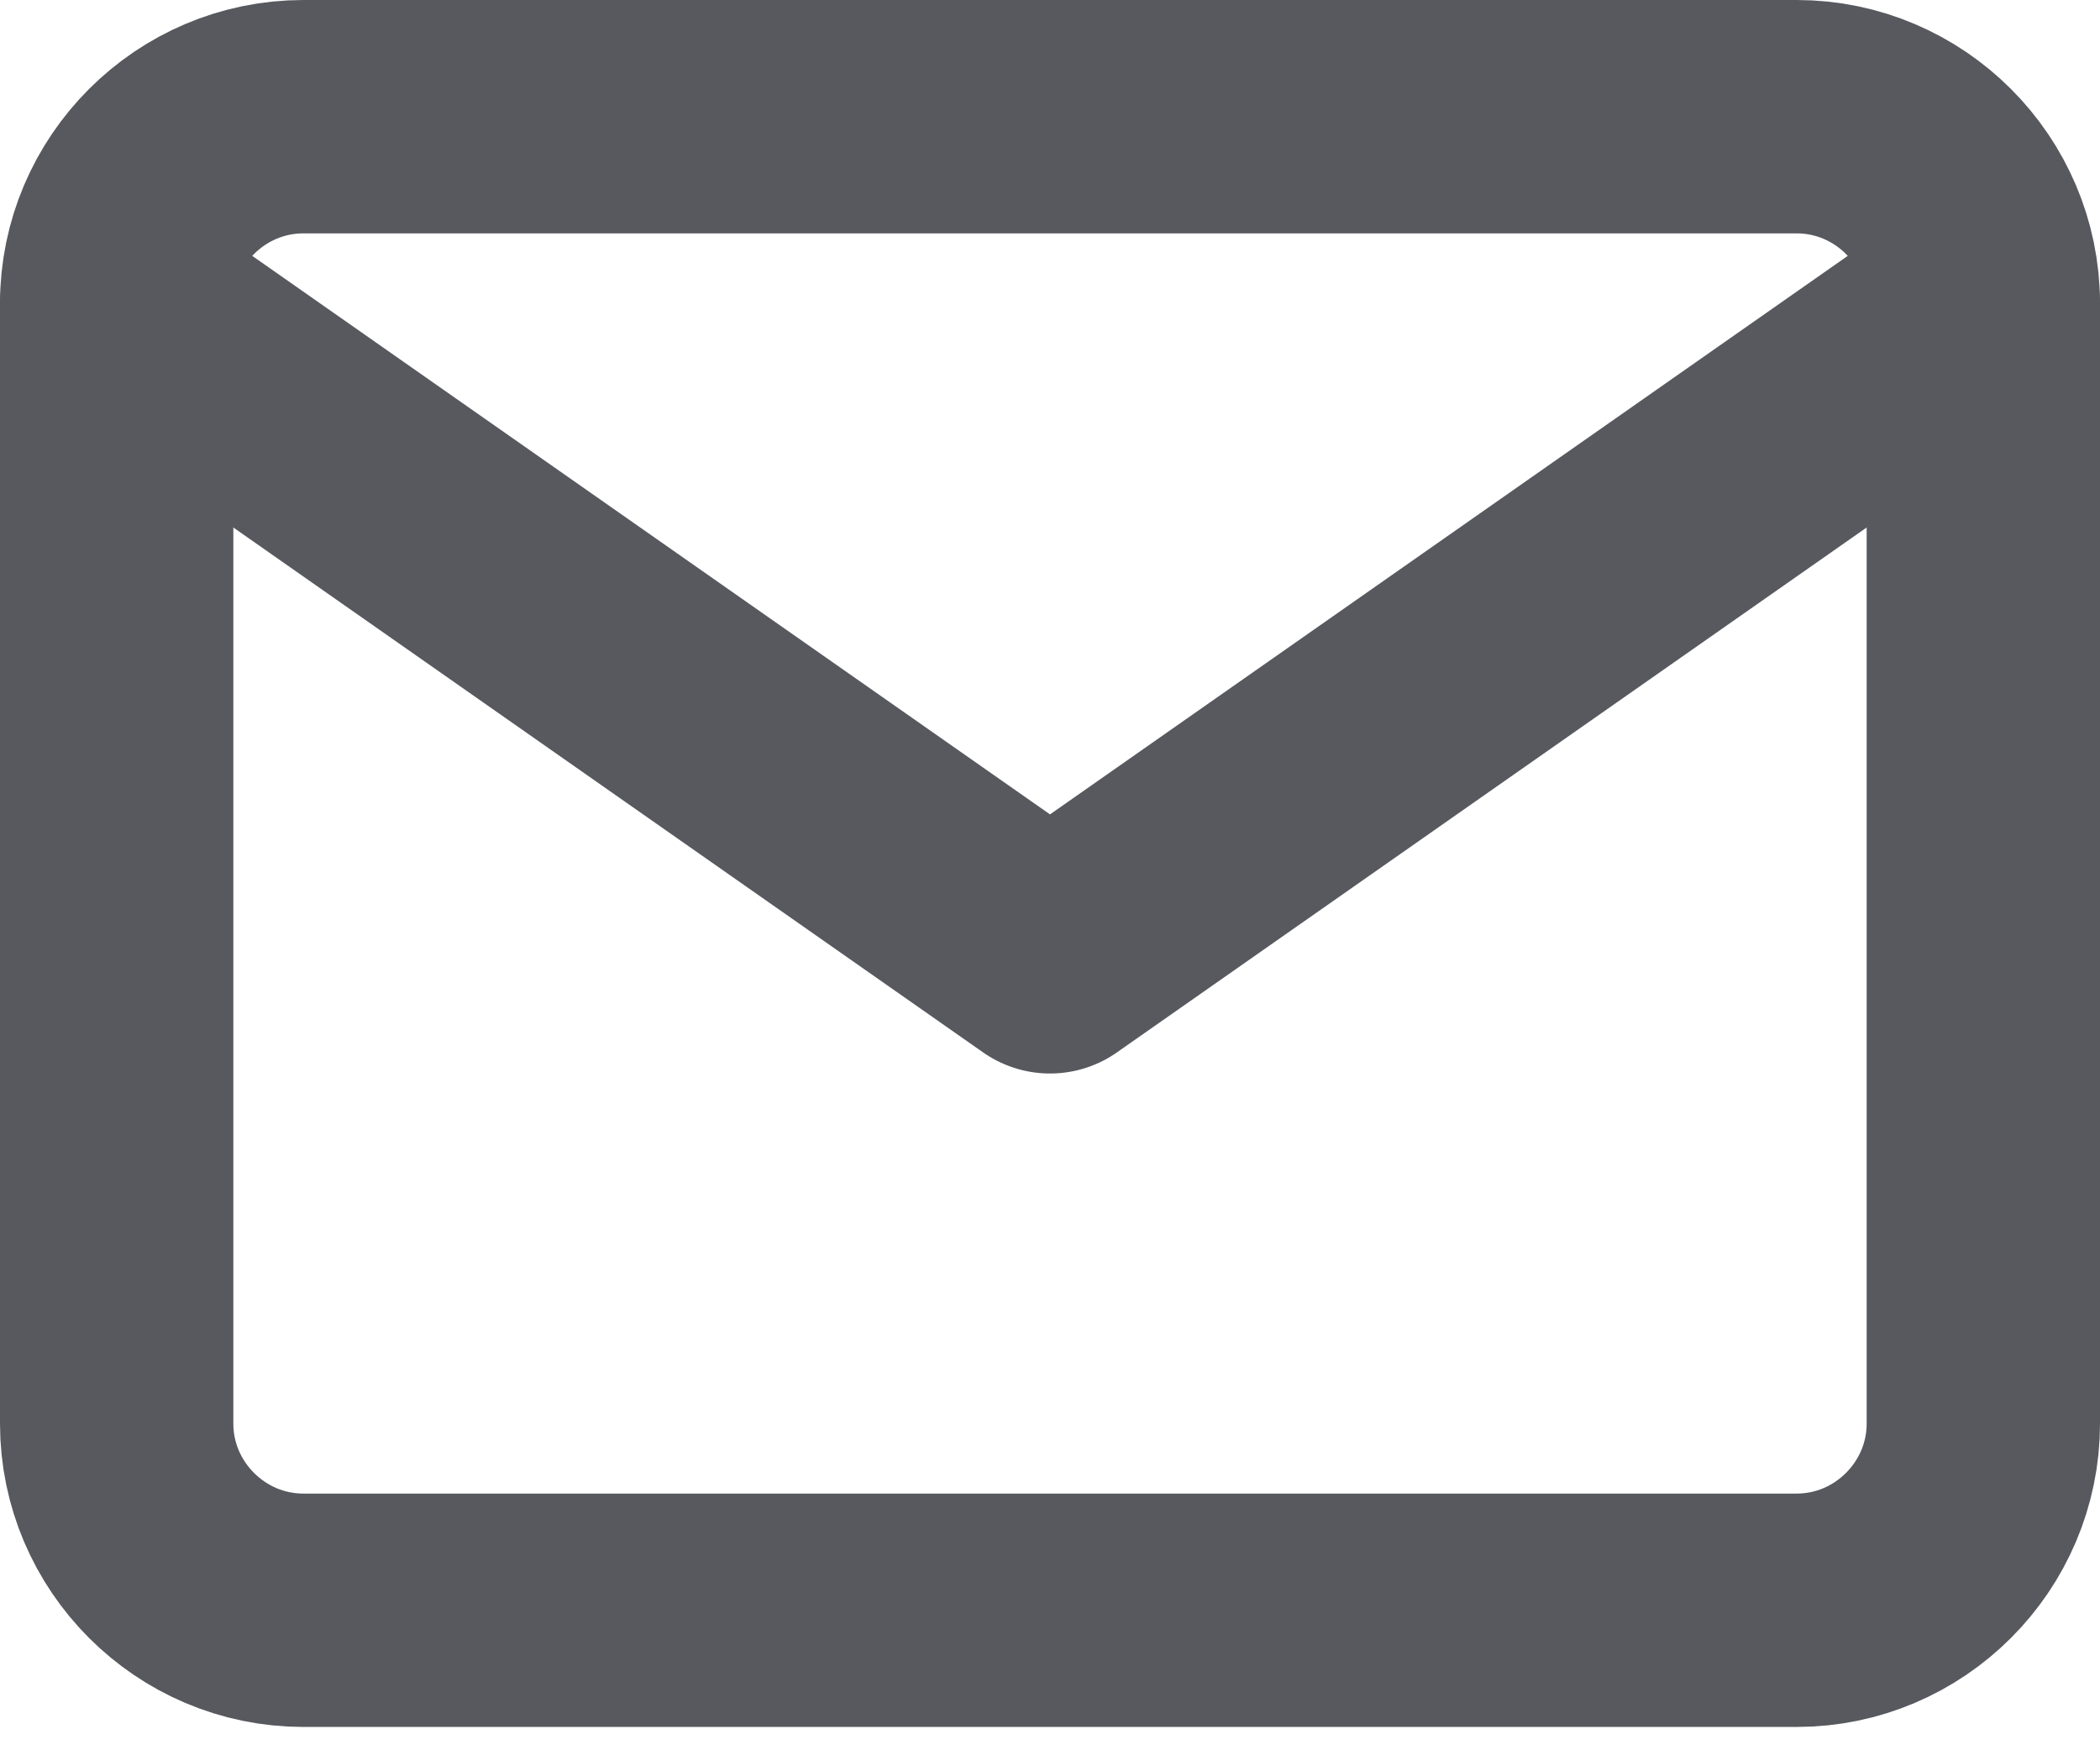
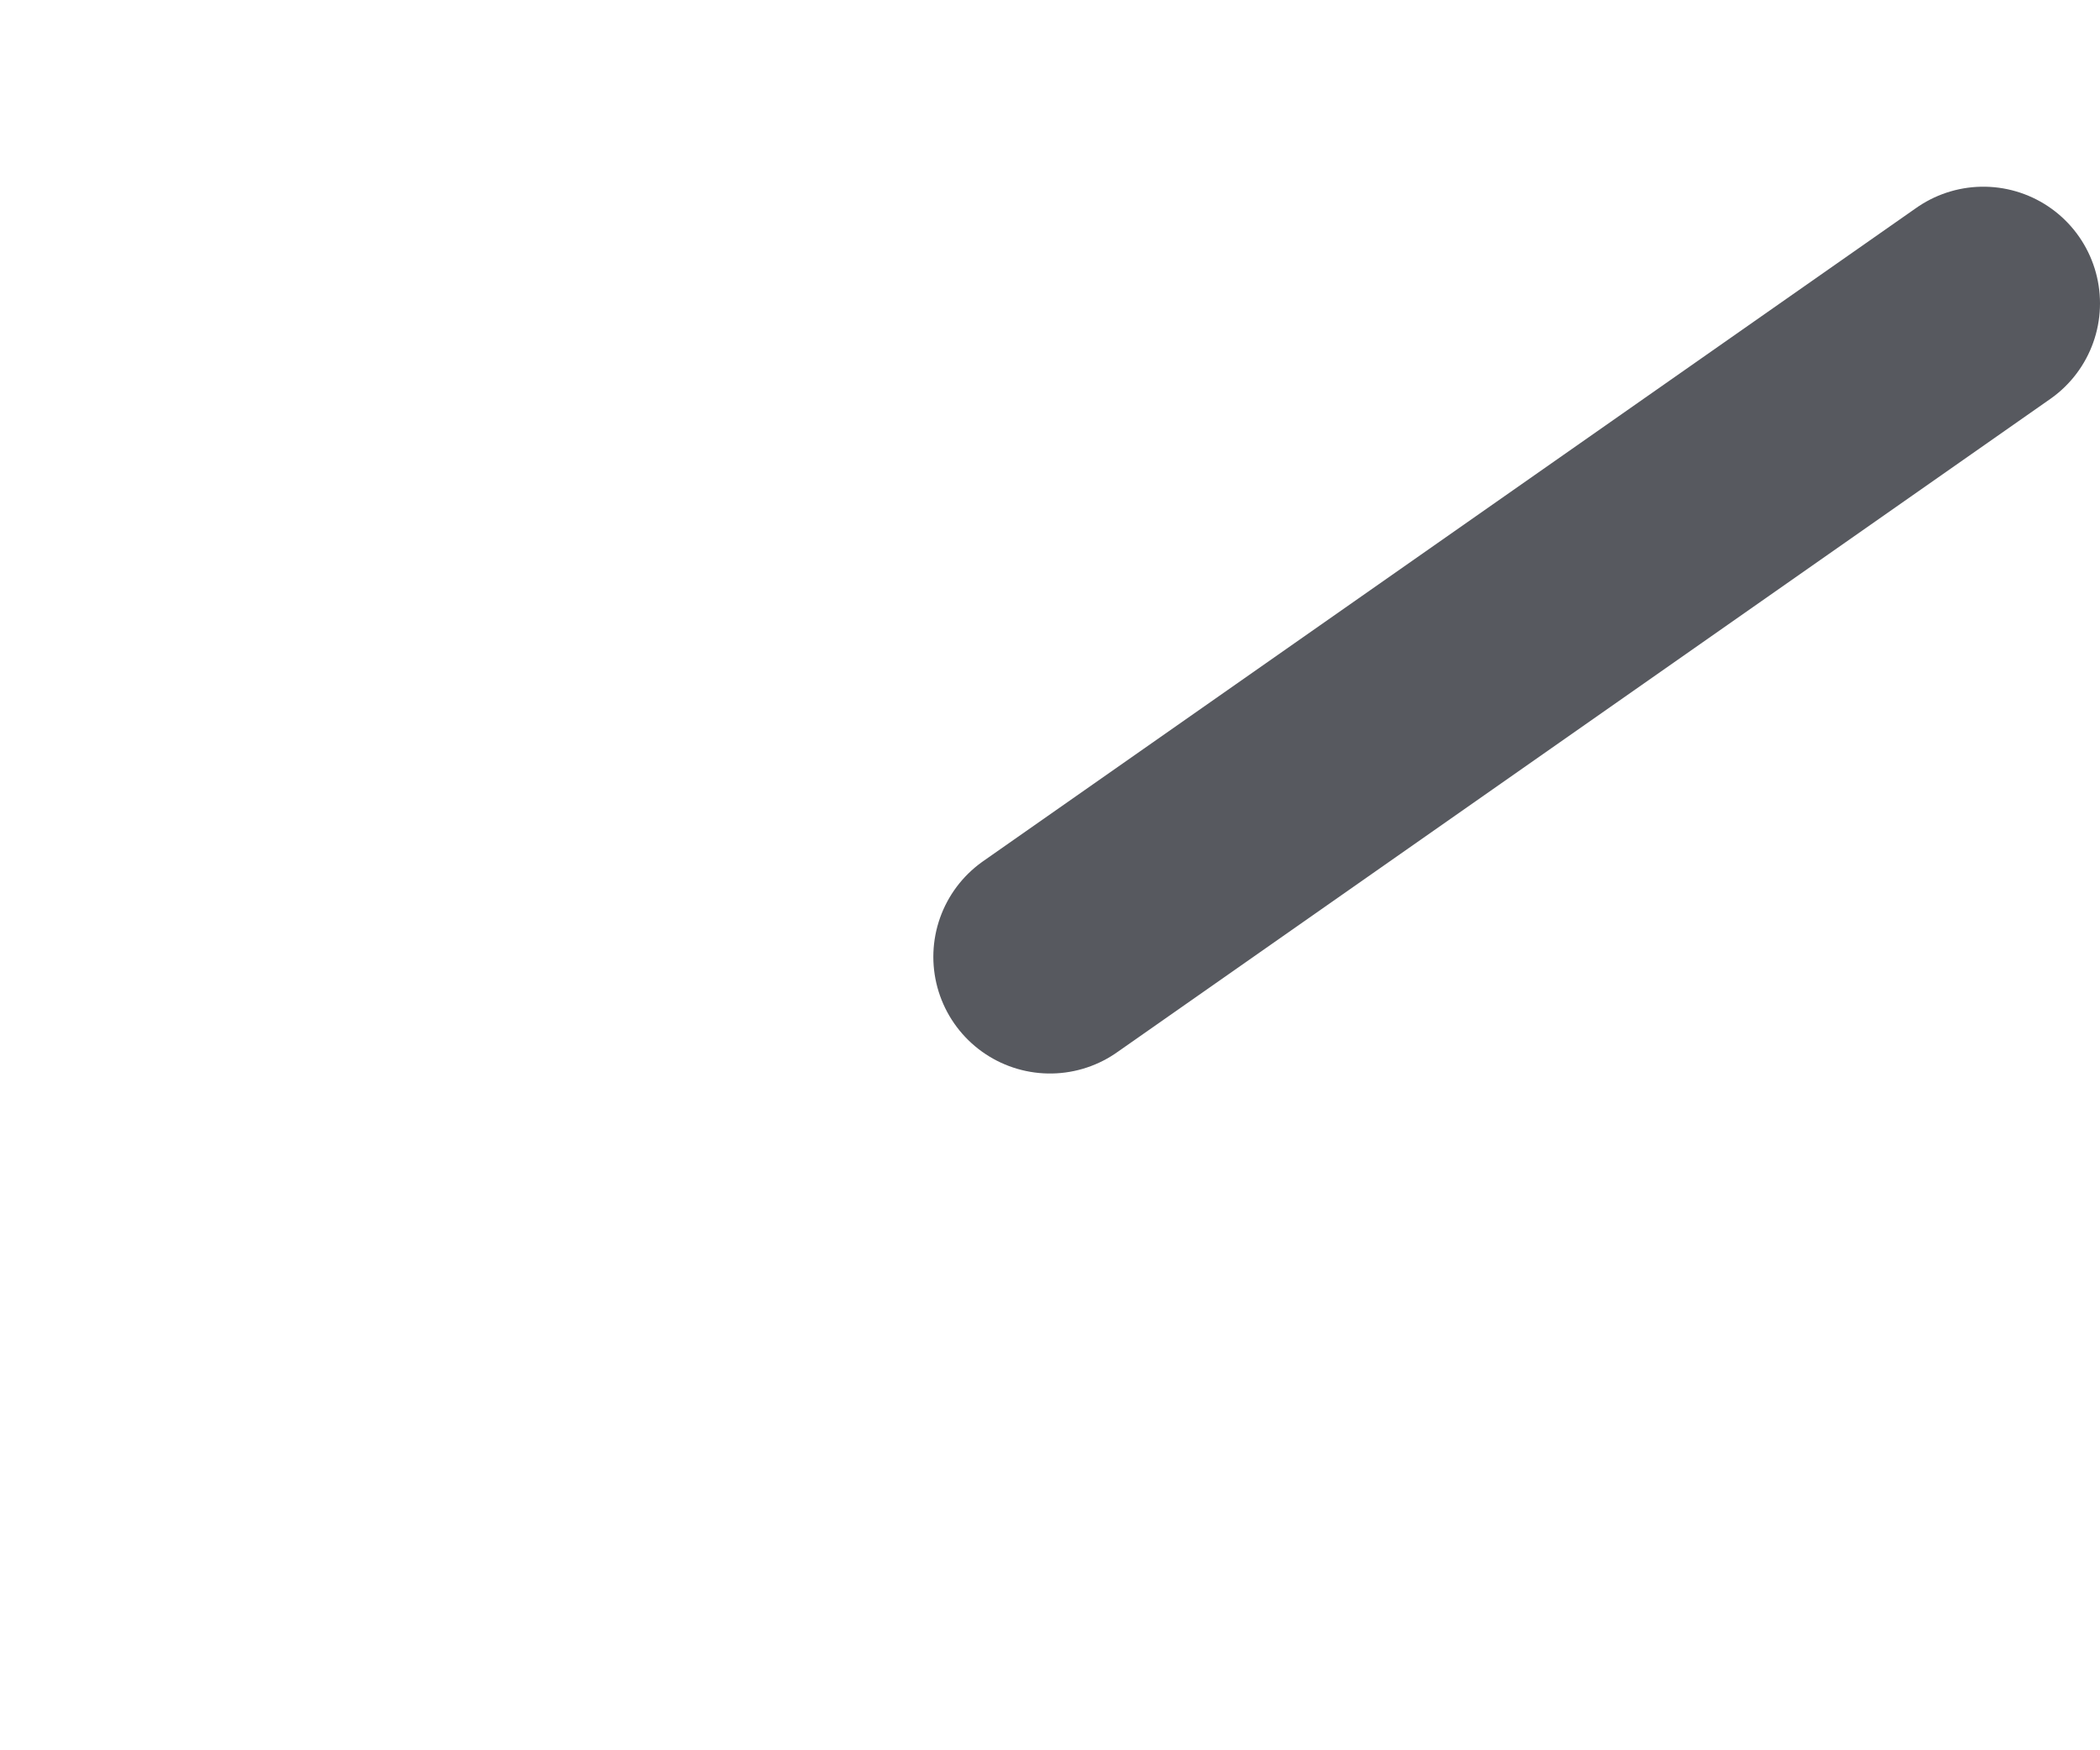
<svg xmlns="http://www.w3.org/2000/svg" fill="none" viewBox="0 0 18 15" height="15" width="18">
-   <path stroke-linejoin="round" stroke-linecap="round" stroke-width="2" stroke="#57595F" d="M2.6 1H15.4C16.28 1 17 1.72 17 2.6V12.2C17 13.08 16.28 13.8 15.4 13.8H2.6C1.72 13.8 1 13.08 1 12.2V2.6C1 1.72 1.72 1 2.6 1Z" />
-   <path stroke-linejoin="round" stroke-linecap="round" stroke-width="2" stroke="#57595F" d="M17 2.6L9 8.2L1 2.6" />
+   <path stroke-linejoin="round" stroke-linecap="round" stroke-width="2" stroke="#57595F" d="M17 2.6L9 8.2" />
</svg>